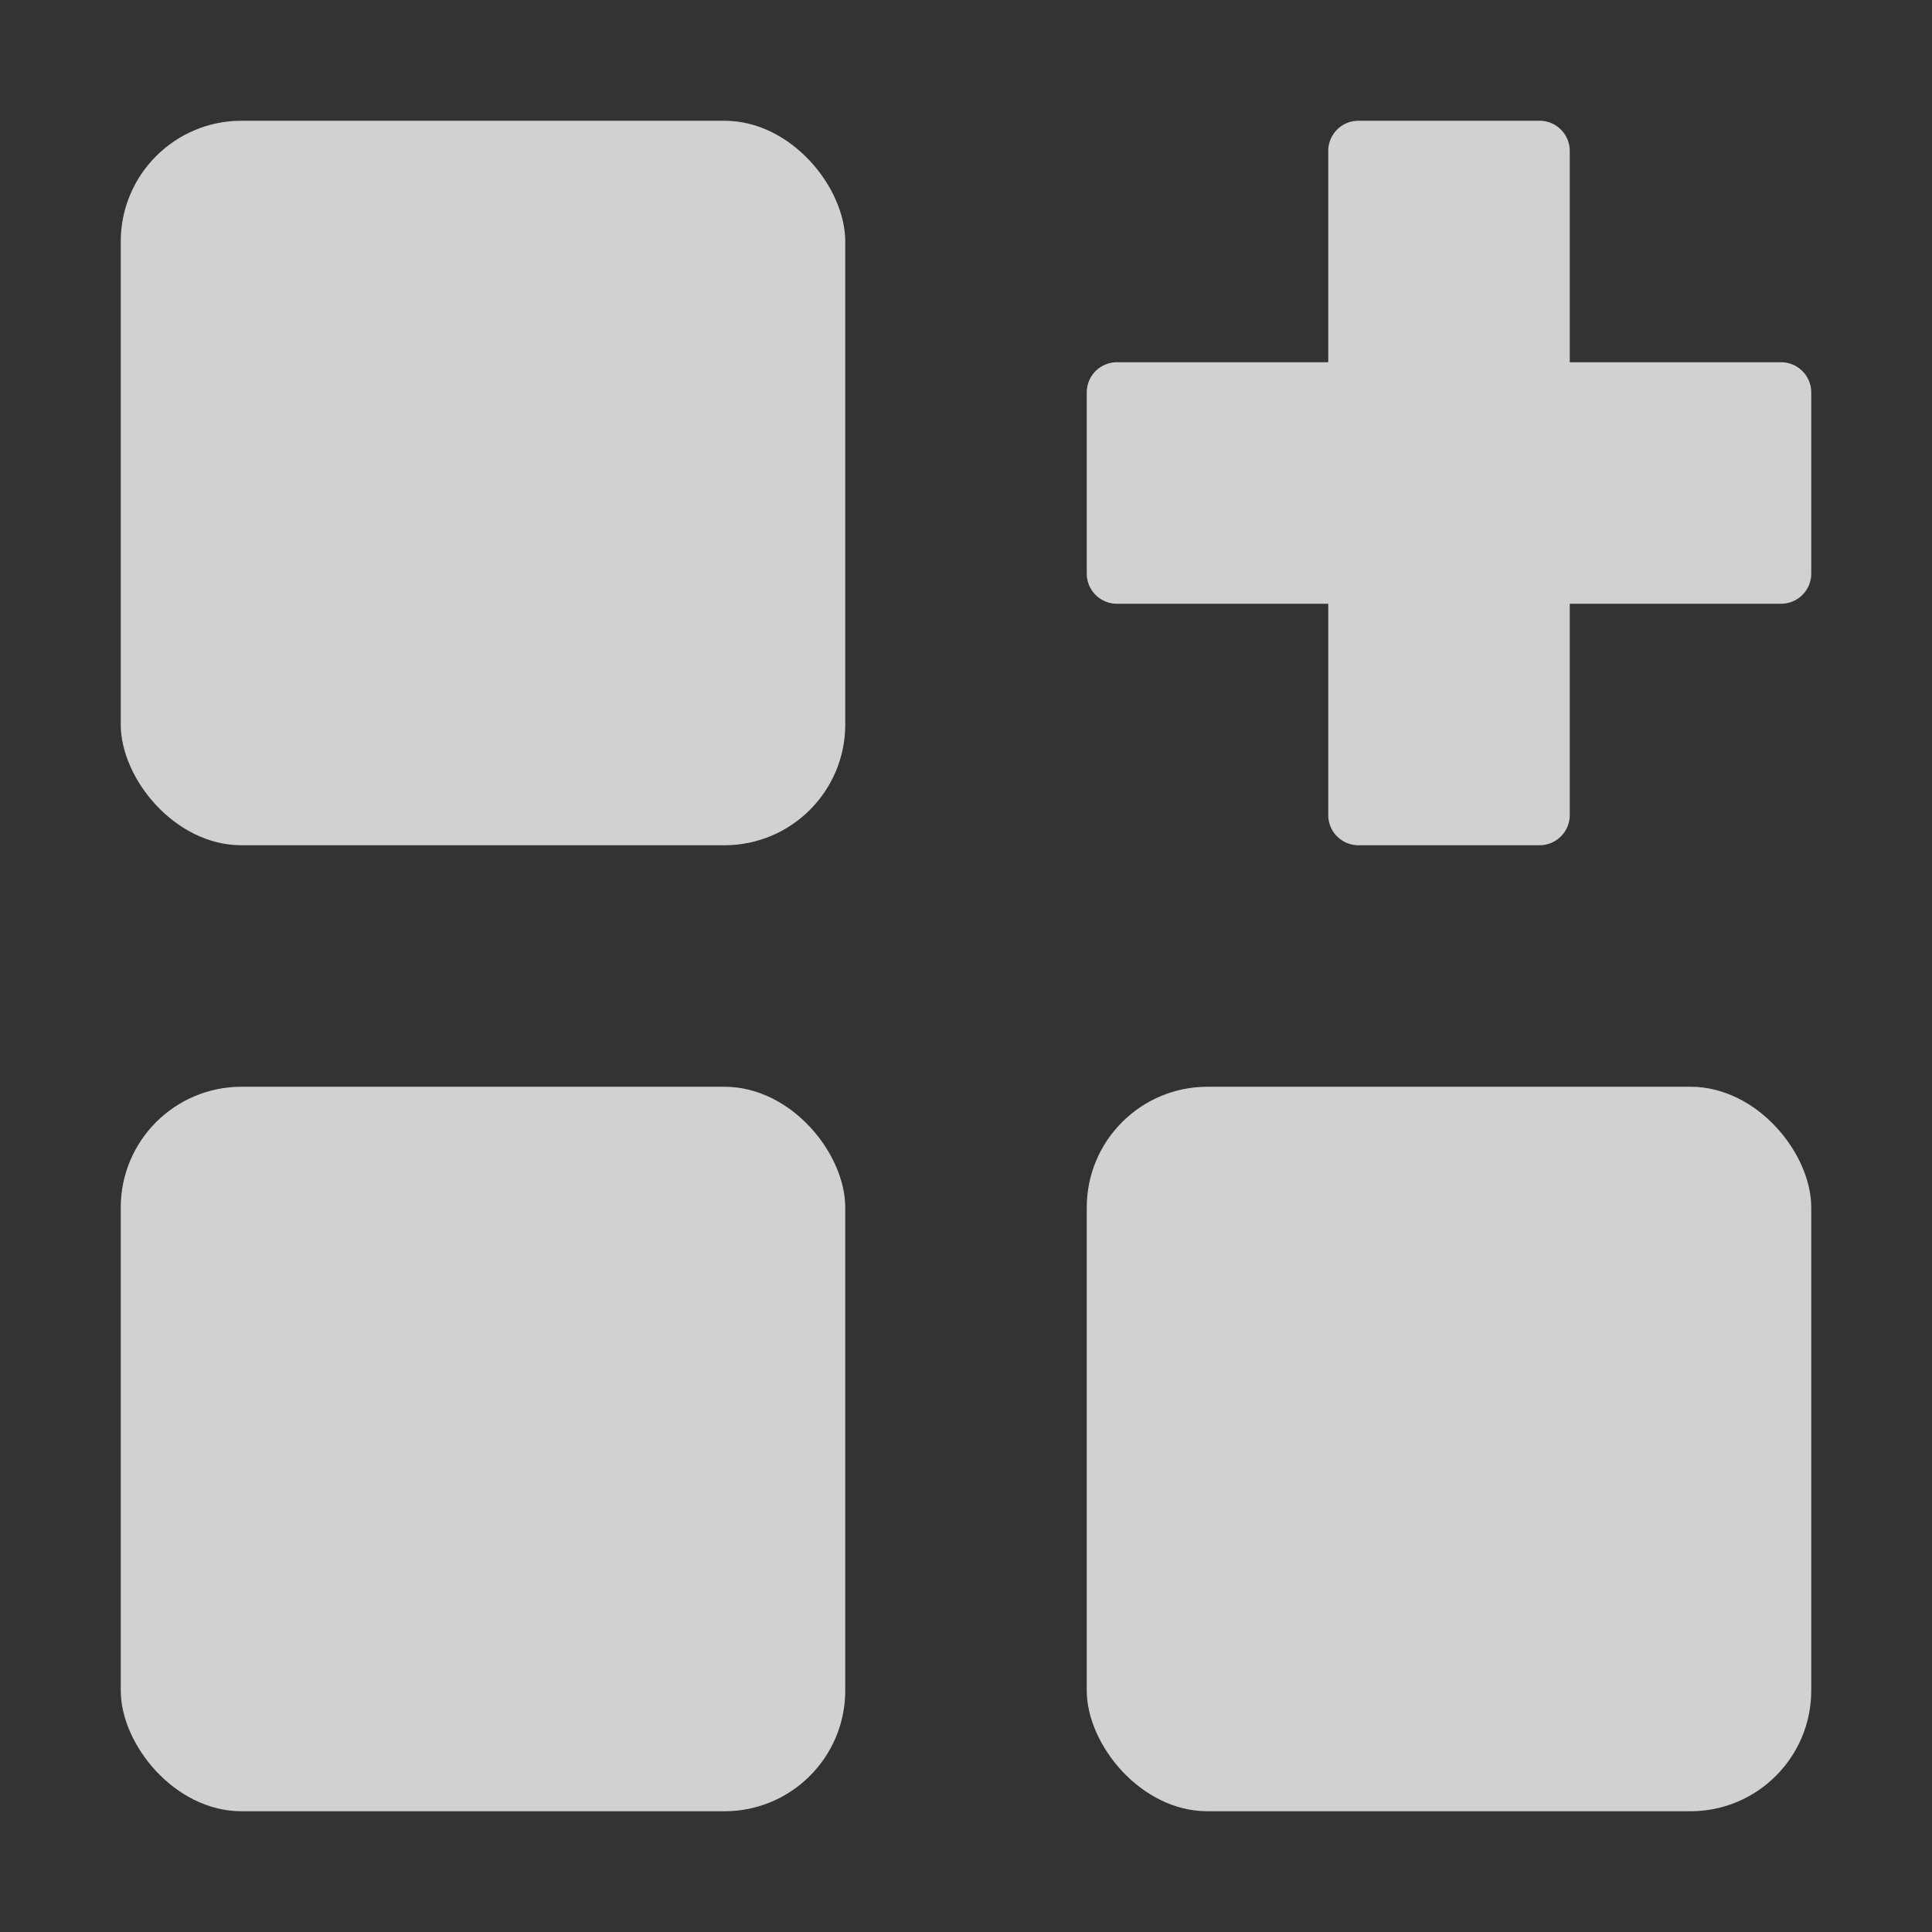
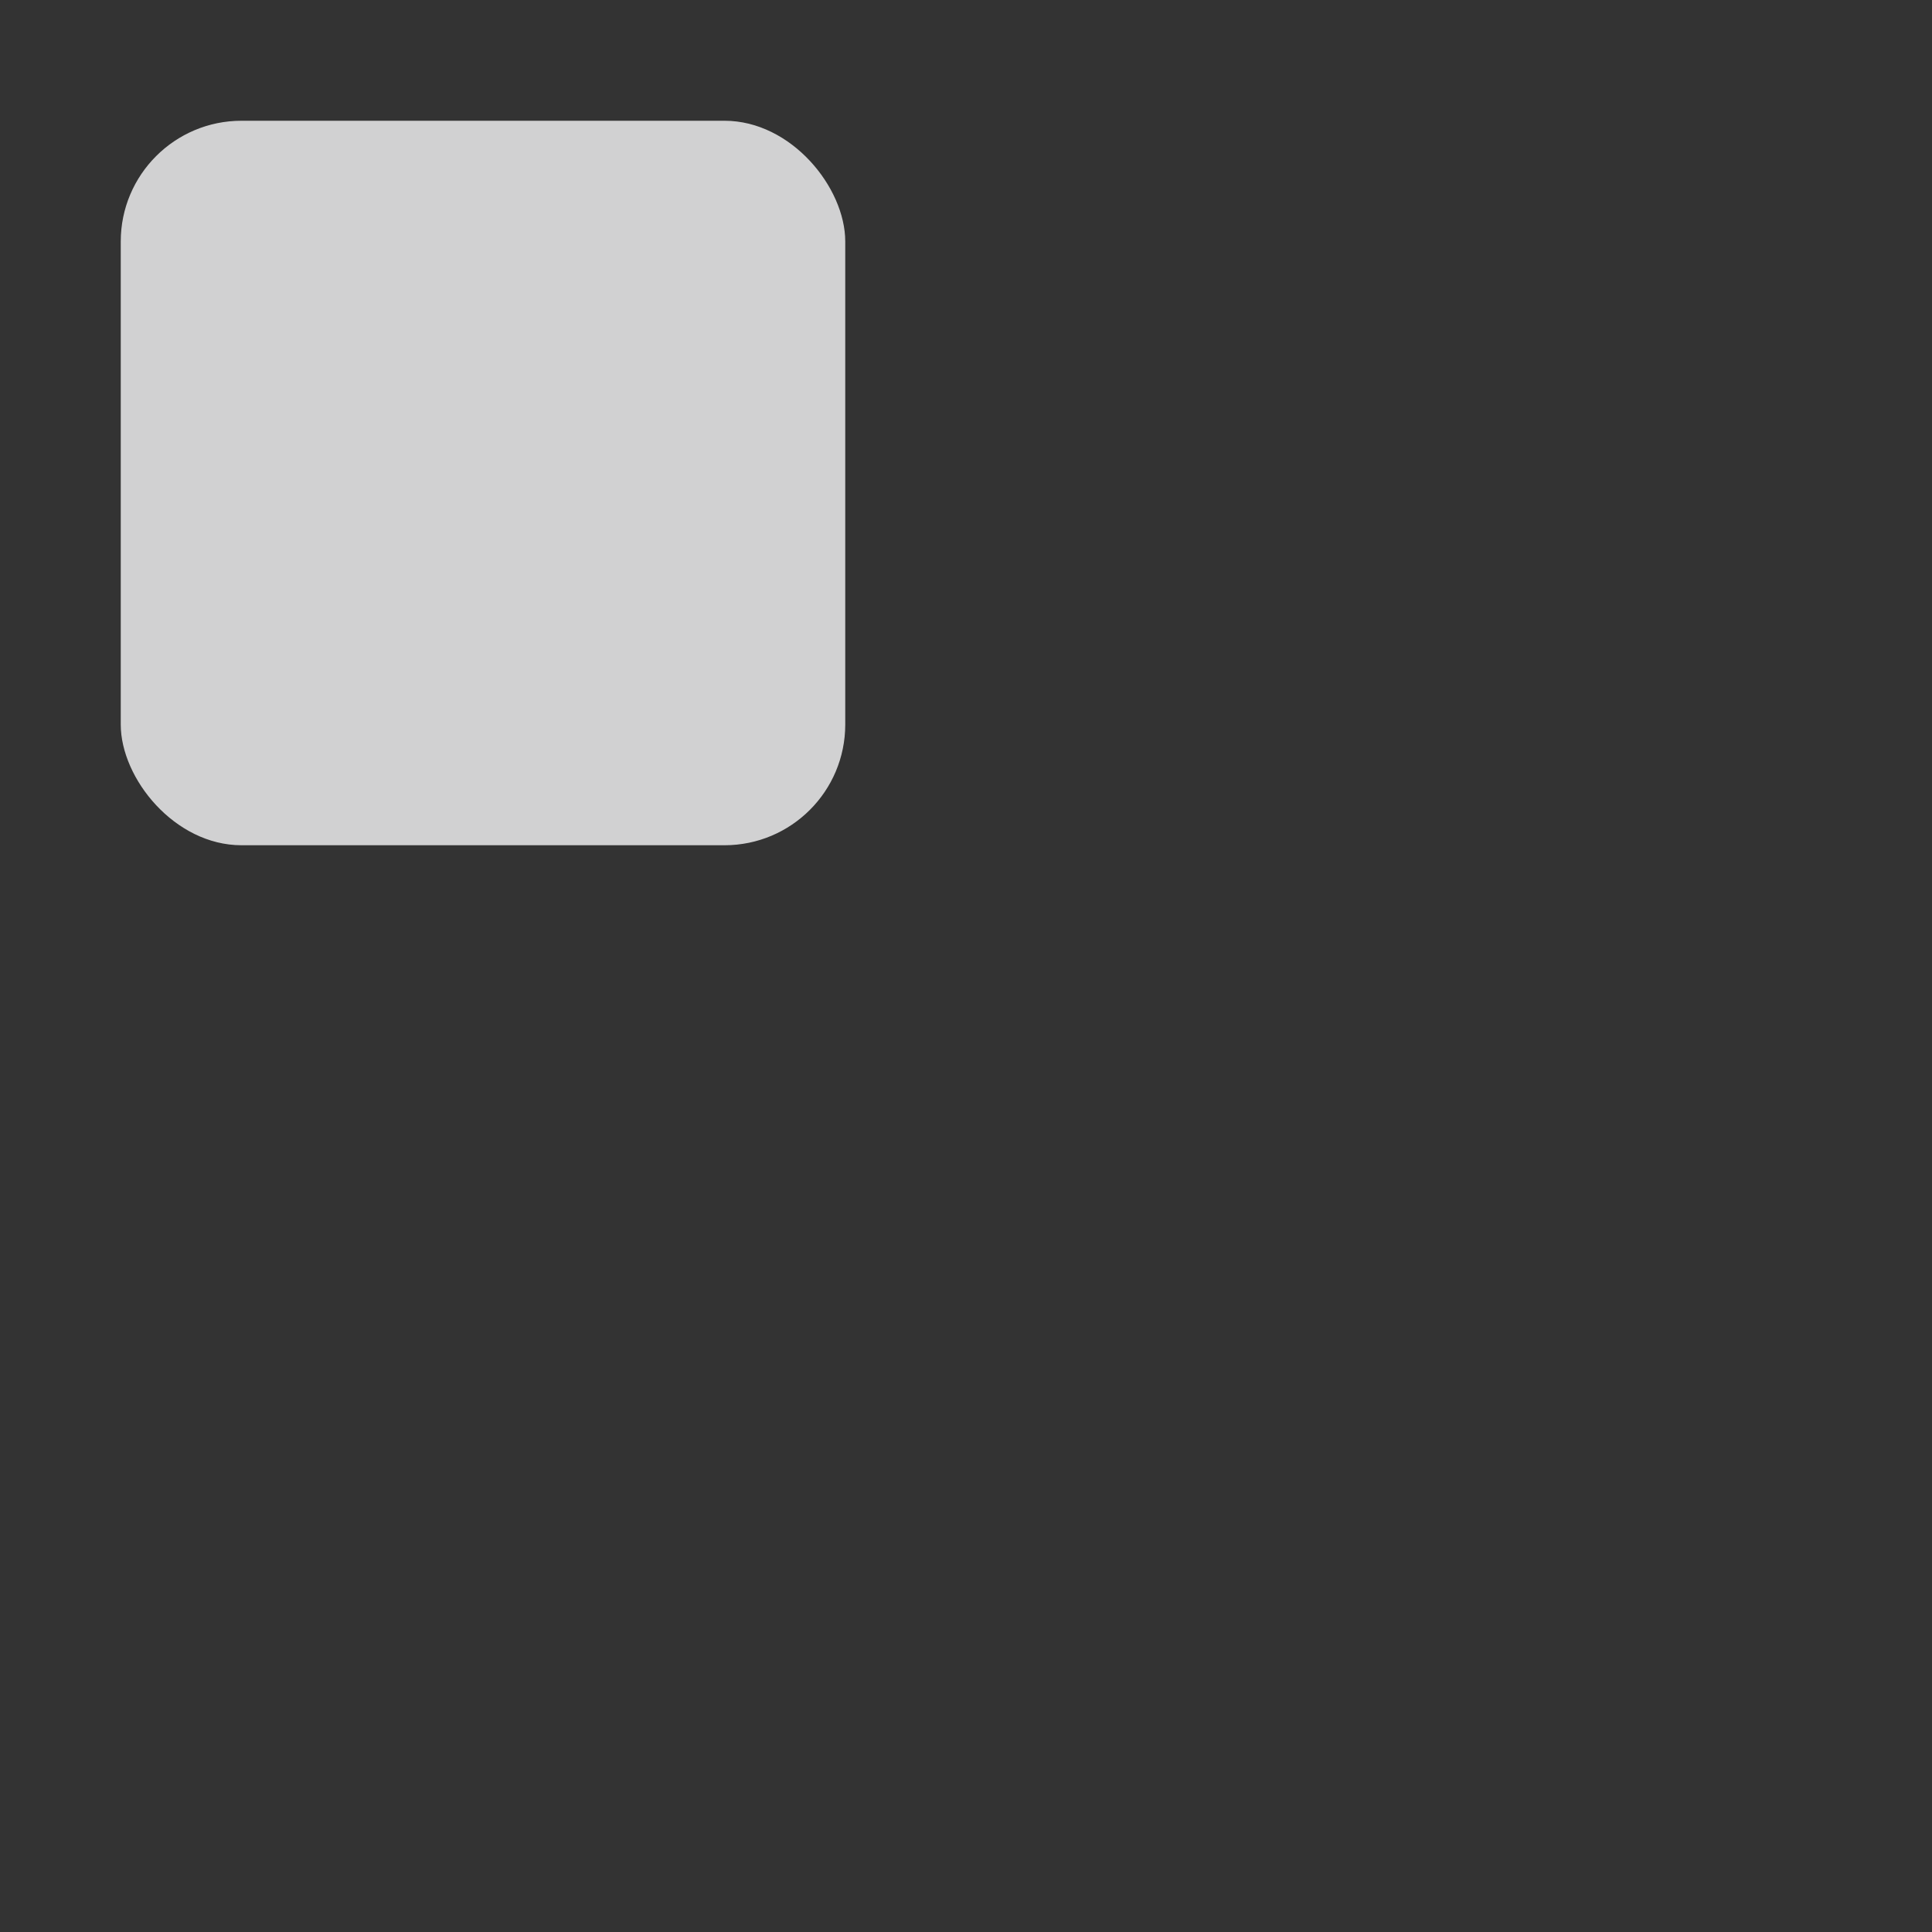
<svg xmlns="http://www.w3.org/2000/svg" data-name="Flat (For Export)" viewBox="0 0 16 16">
  <rect x="0" y="0" width="16" height="16" style="fill:#333333;stroke:none;opacity:1;fill-opacity:1" />
  <style>rect{fill:rgba(249,249,250,.8)}</style>
  <rect x="1" y="1" width="6" height="6" rx="1" />
-   <path d="M14.75 3H13V1.25a.25.25 0 0 0-.25-.25h-1.5a.25.25 0 0 0-.25.25V3H9.25a.25.25 0 0 0-.25.25v1.5a.25.25 0 0 0 .25.25H11v1.75a.25.25 0 0 0 .25.25h1.5a.25.25 0 0 0 .25-.25V5h1.75a.25.25 0 0 0 .25-.25v-1.5a.25.25 0 0 0-.25-.25z" fill-rule="evenodd" fill="rgba(249,249,250,.8)" />
-   <rect x="1" y="9" width="6" height="6" rx="1" />
-   <rect x="9" y="9" width="6" height="6" rx="1" />
</svg>